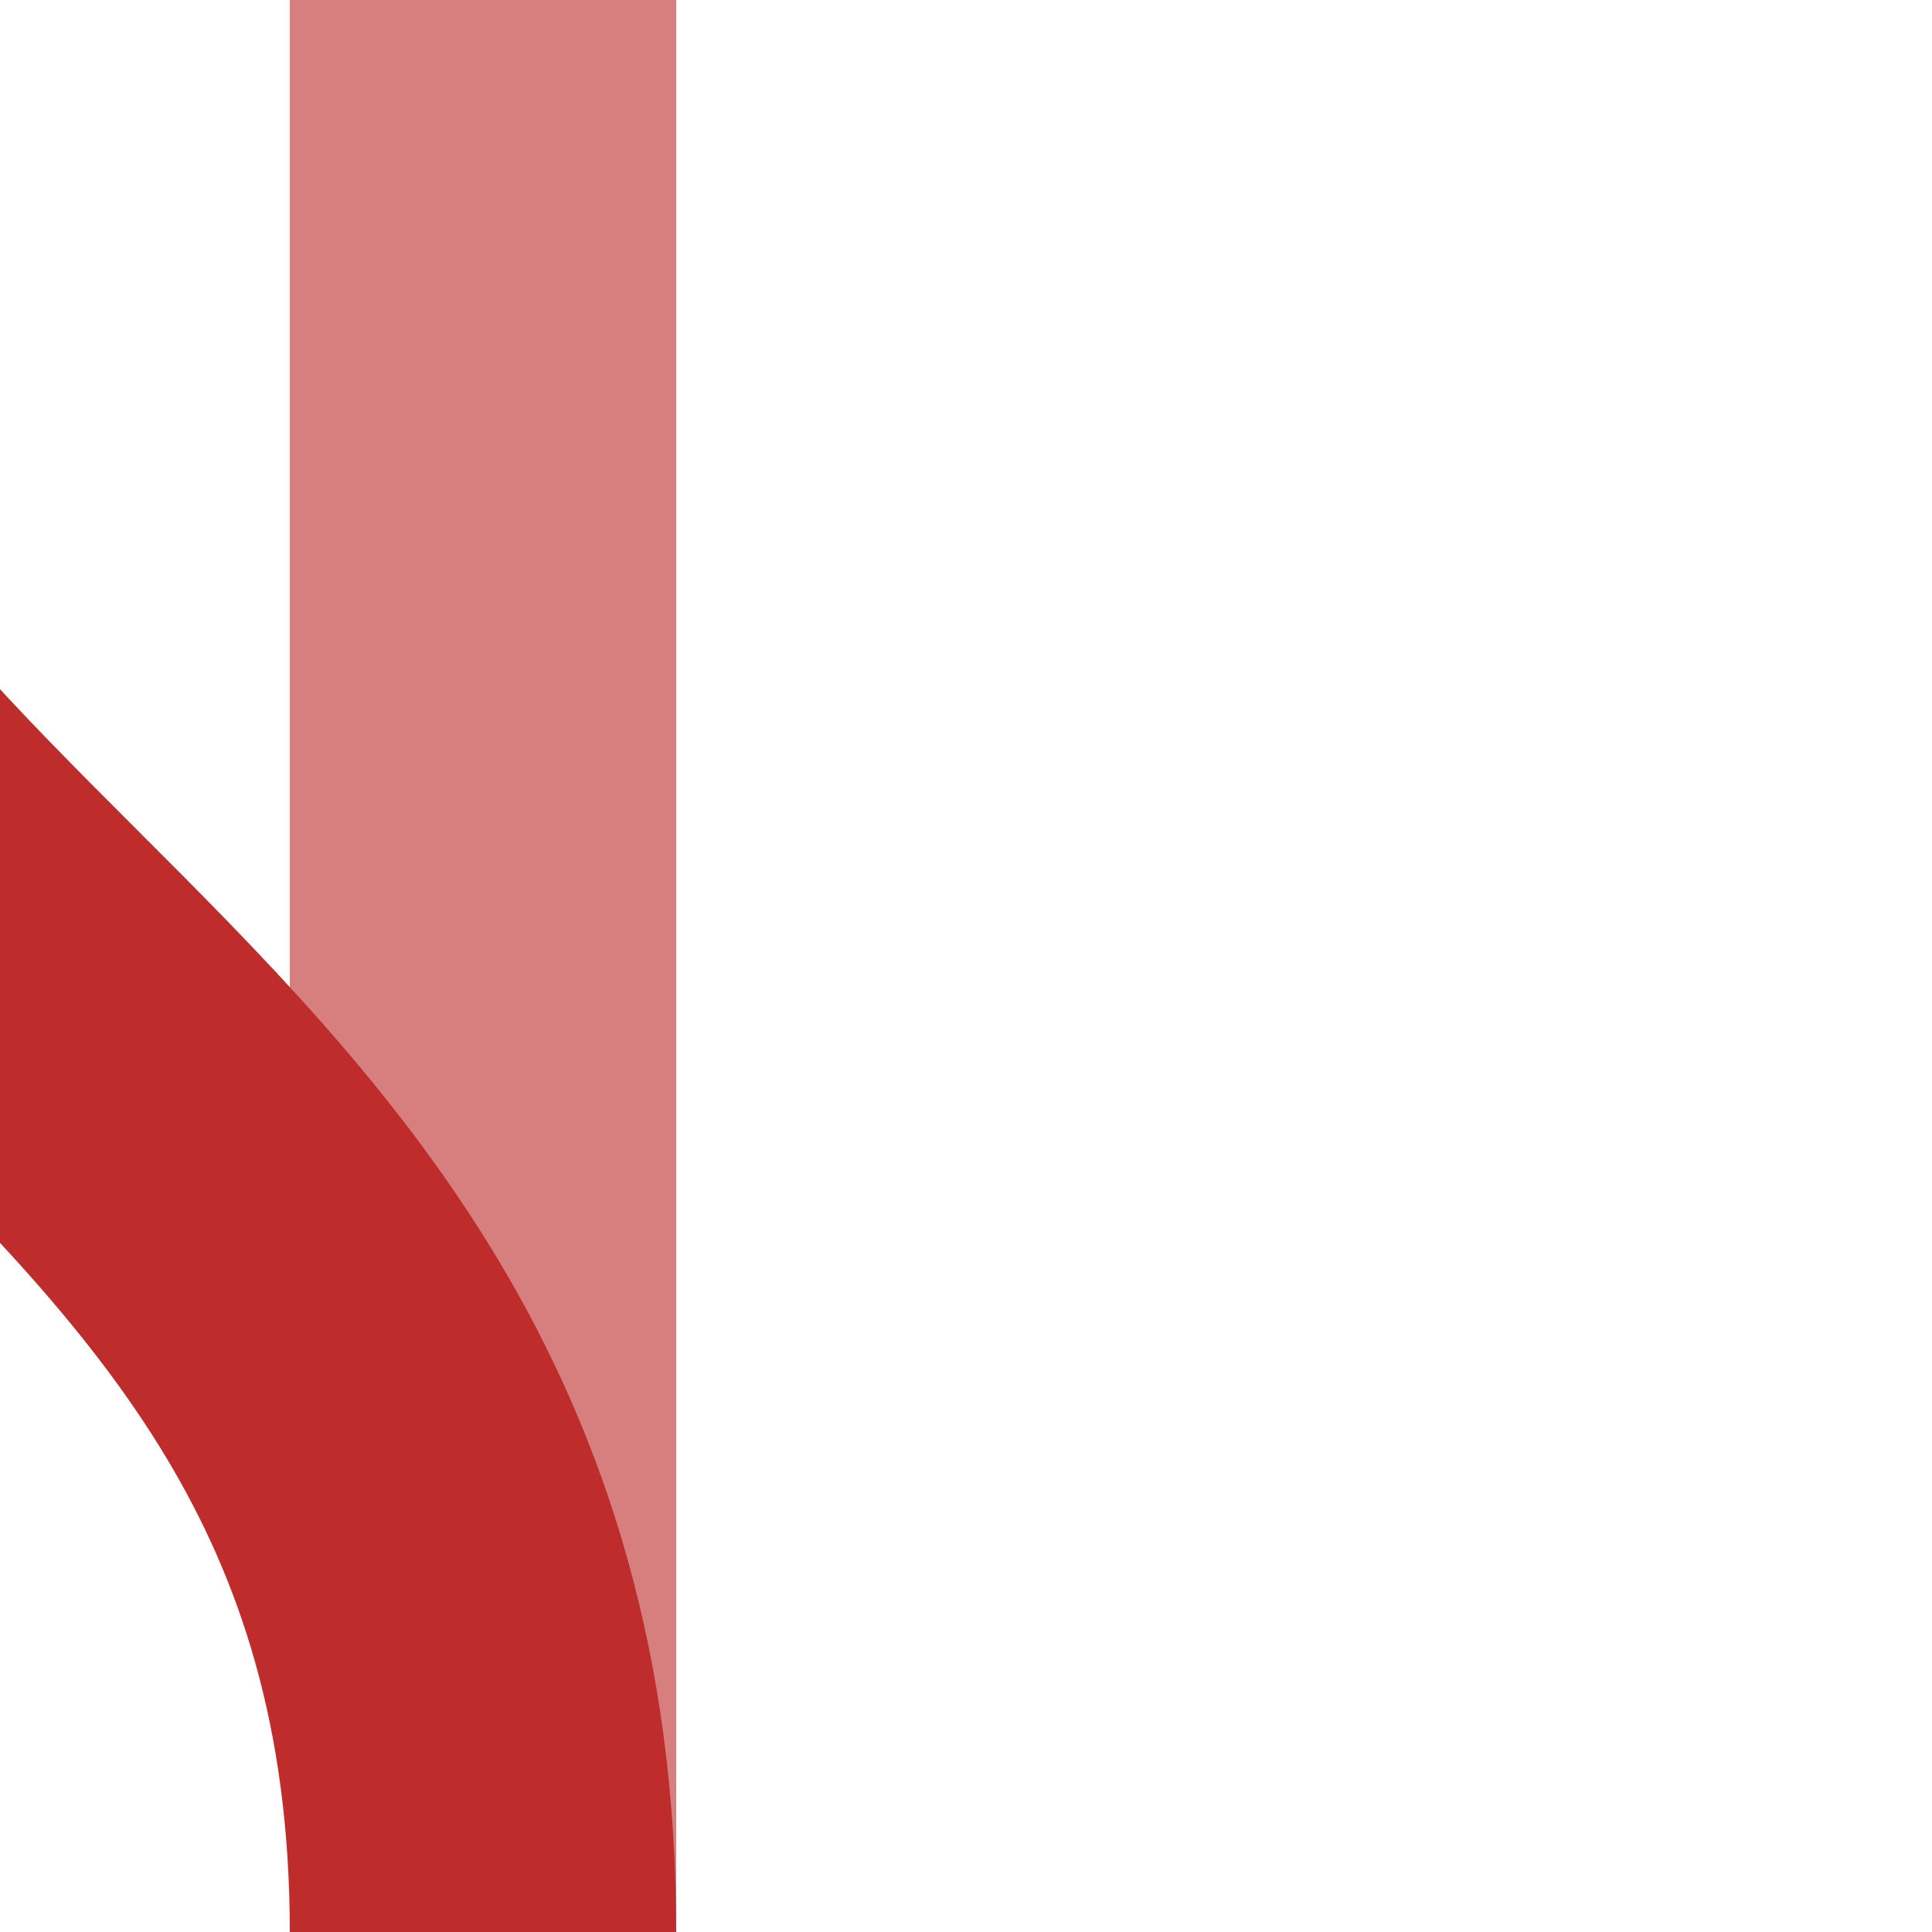
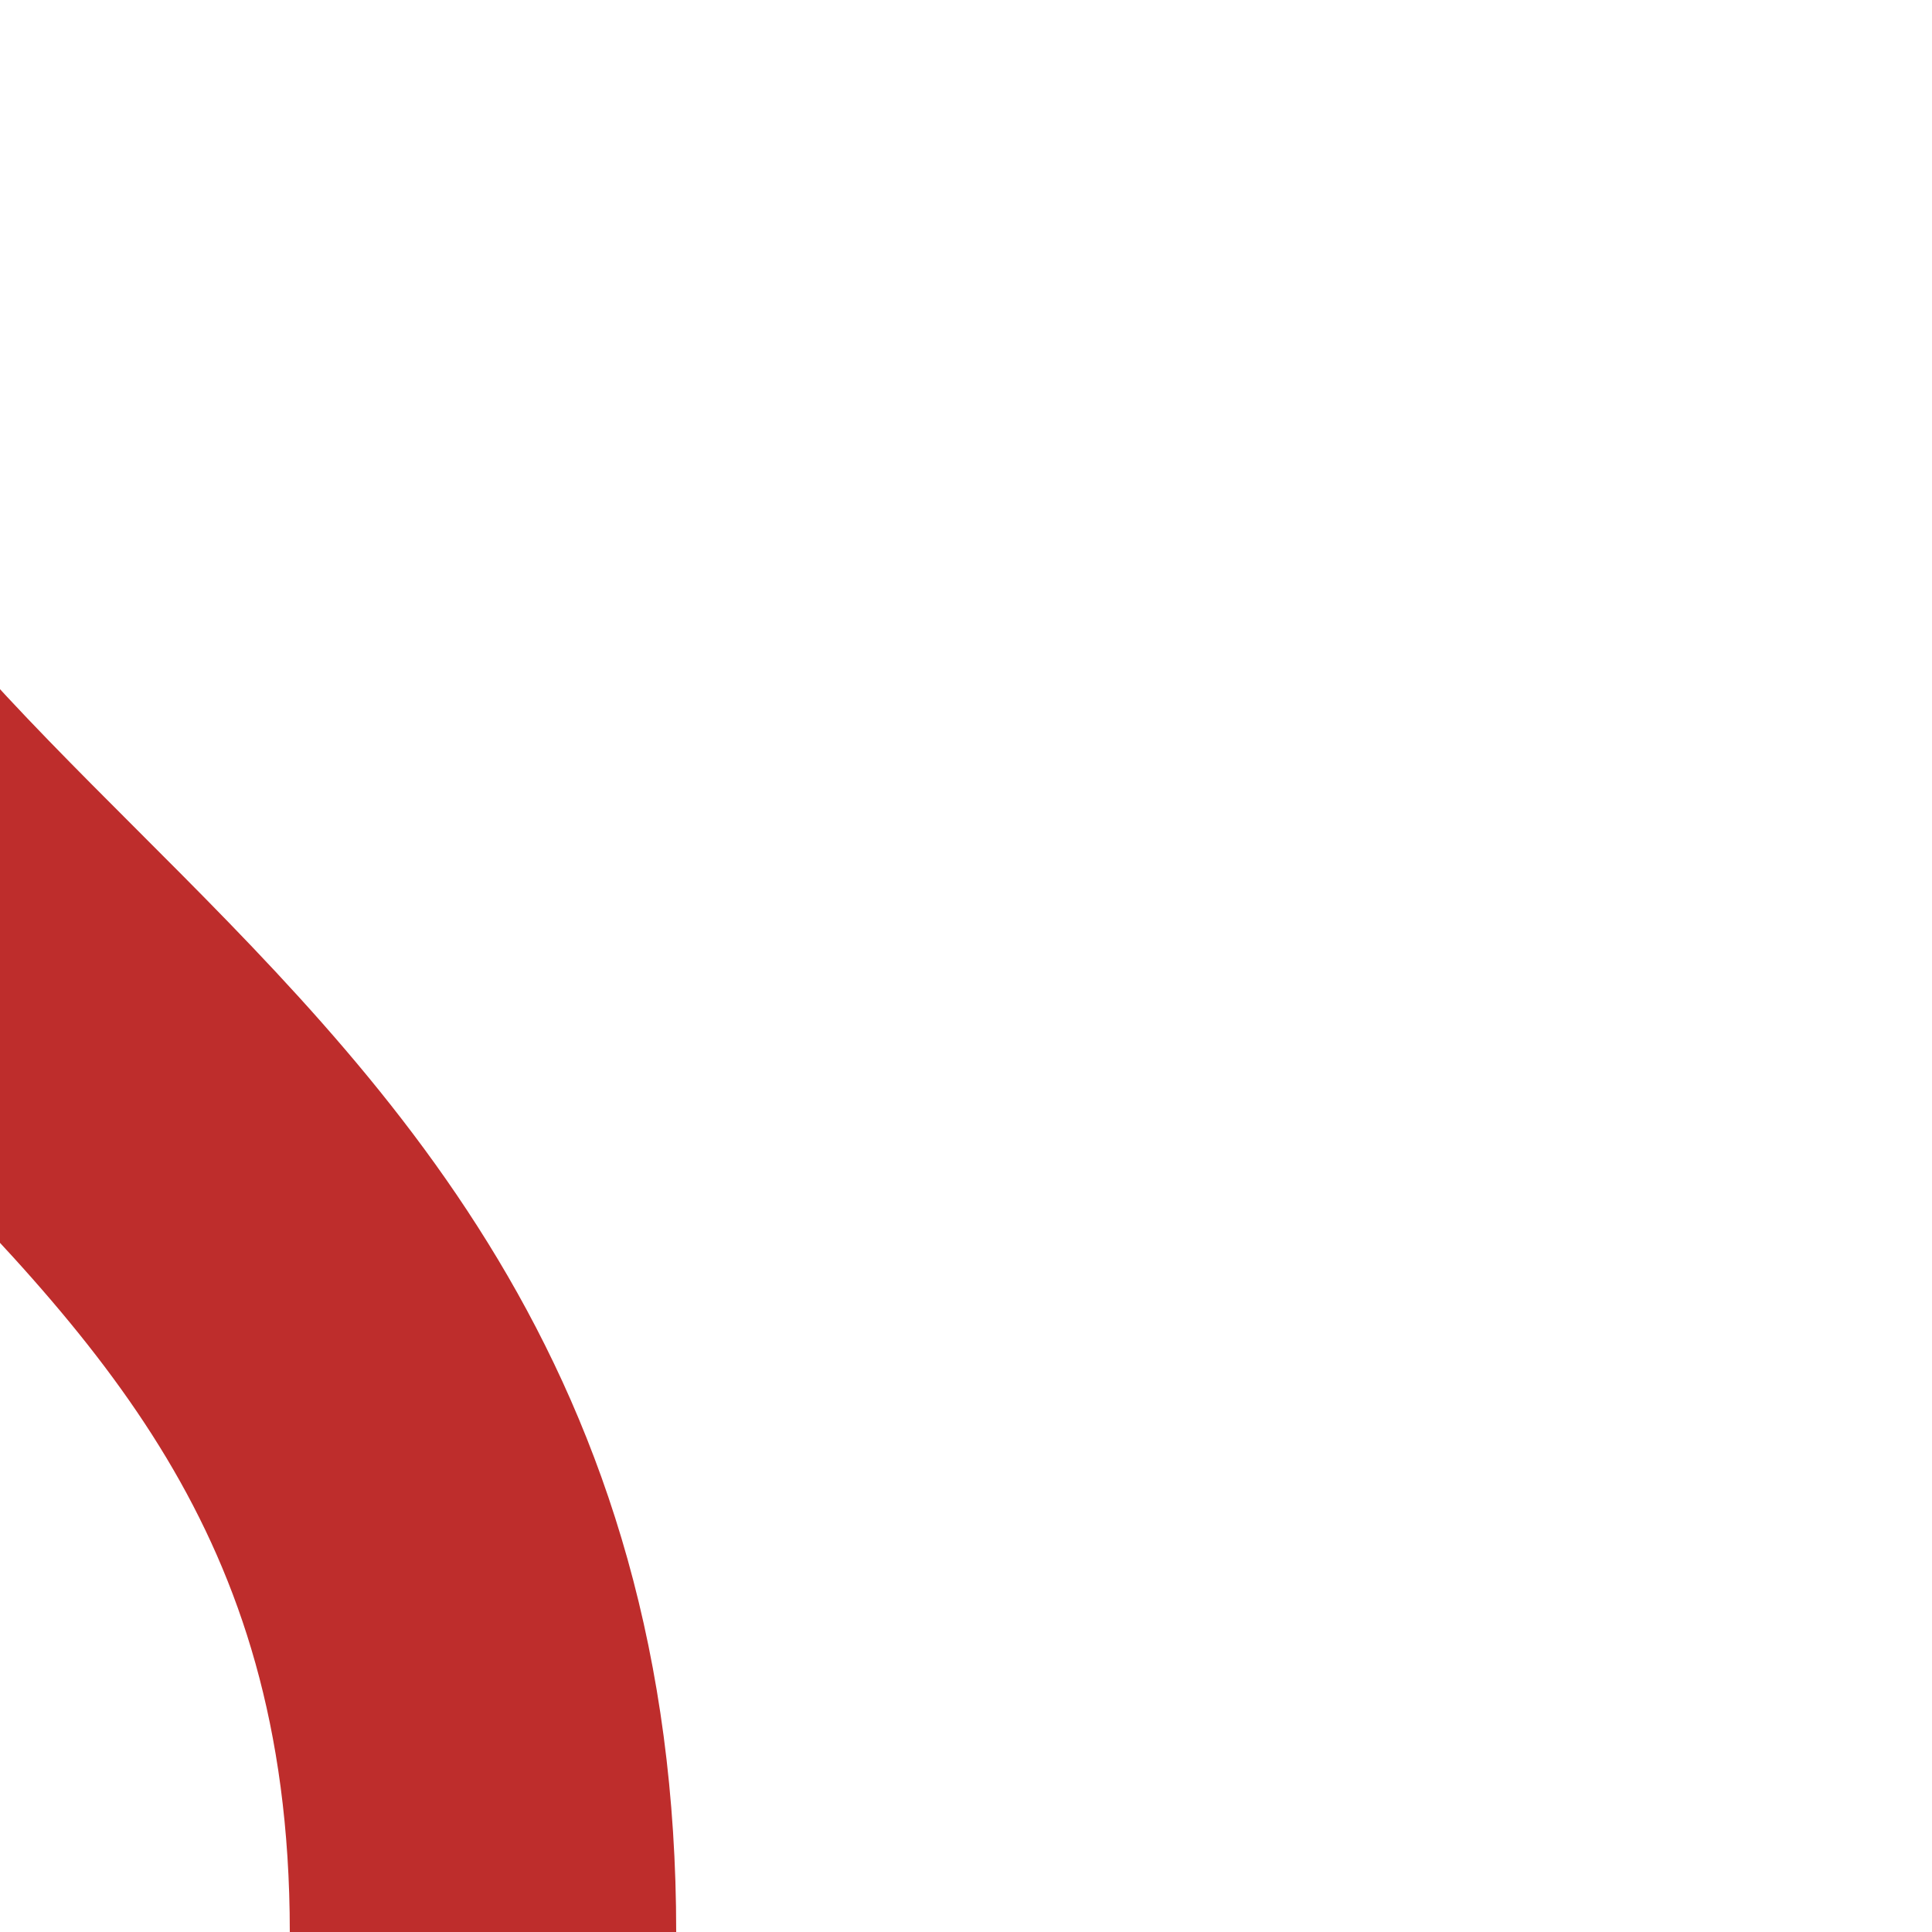
<svg xmlns="http://www.w3.org/2000/svg" width="500" height="500">
  <title>xvSHI2g+r-</title>
-   <path d="M 125,0 L 125,500" stroke-width="100" stroke="#D77F7E" fill="none" />
  <path d="M 125,500 C 125,250 -125,250 -125,0" stroke-width="100" stroke="#BE2D2C" fill="none" />
</svg>